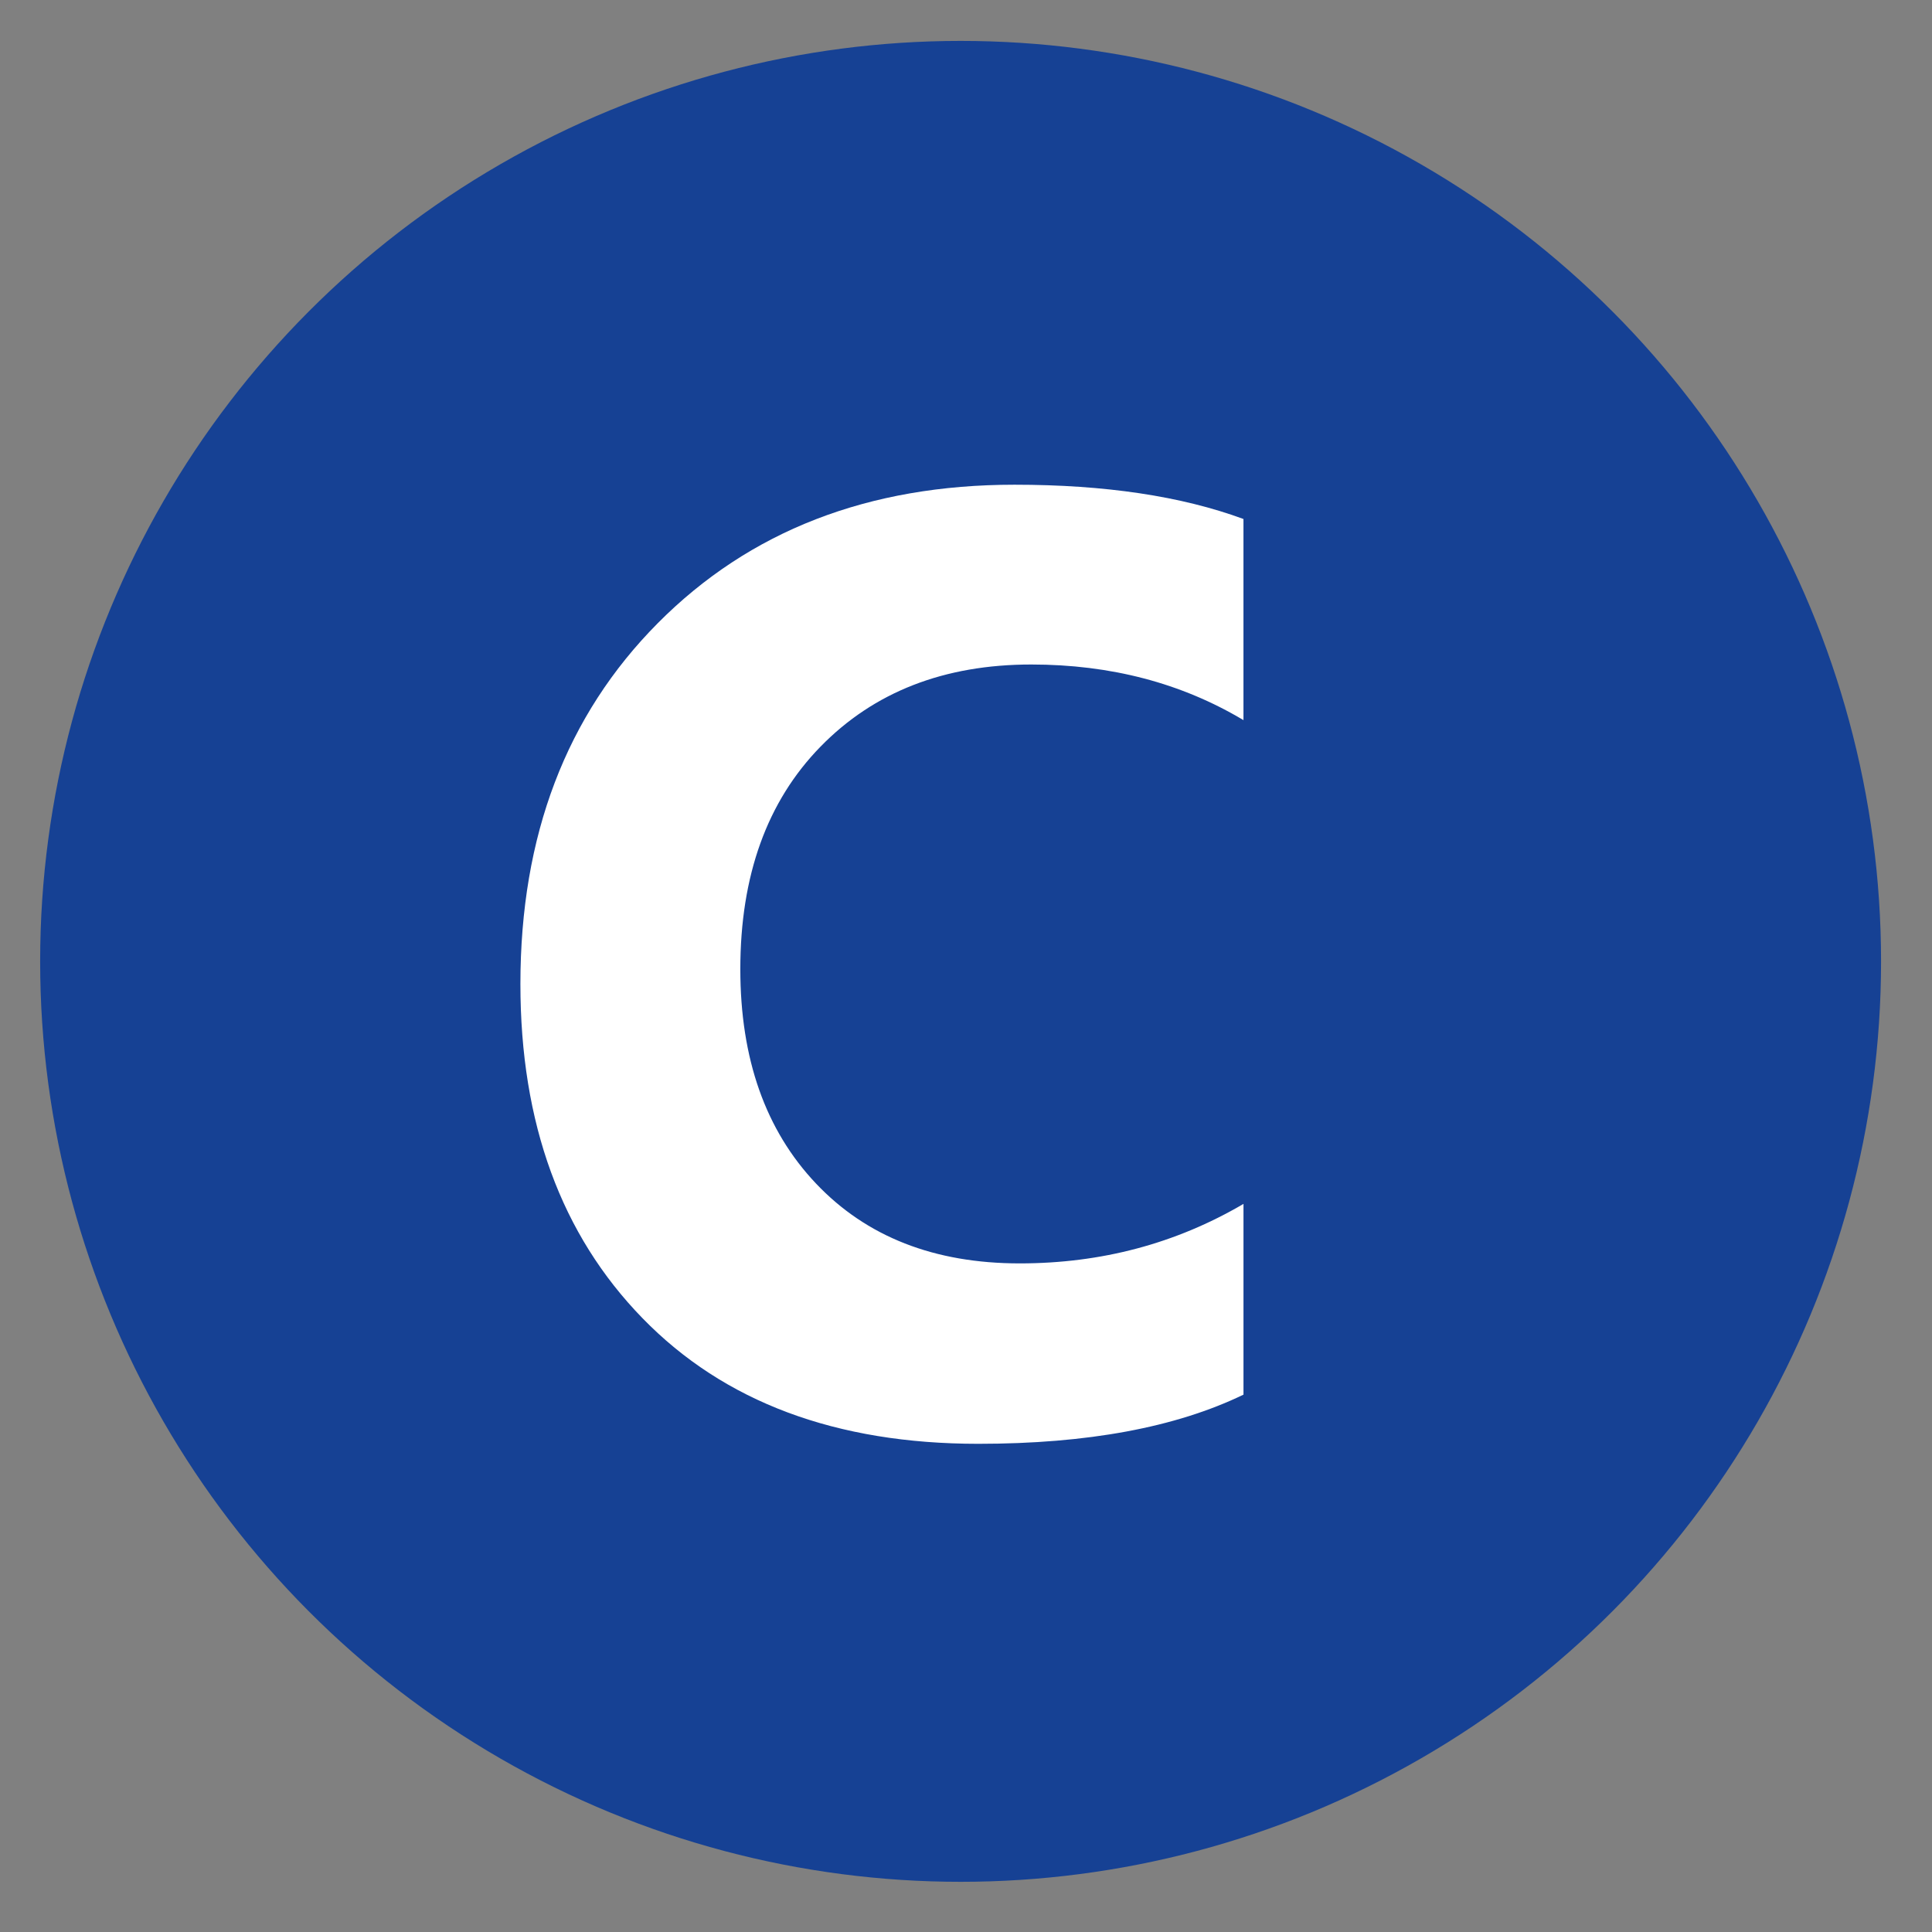
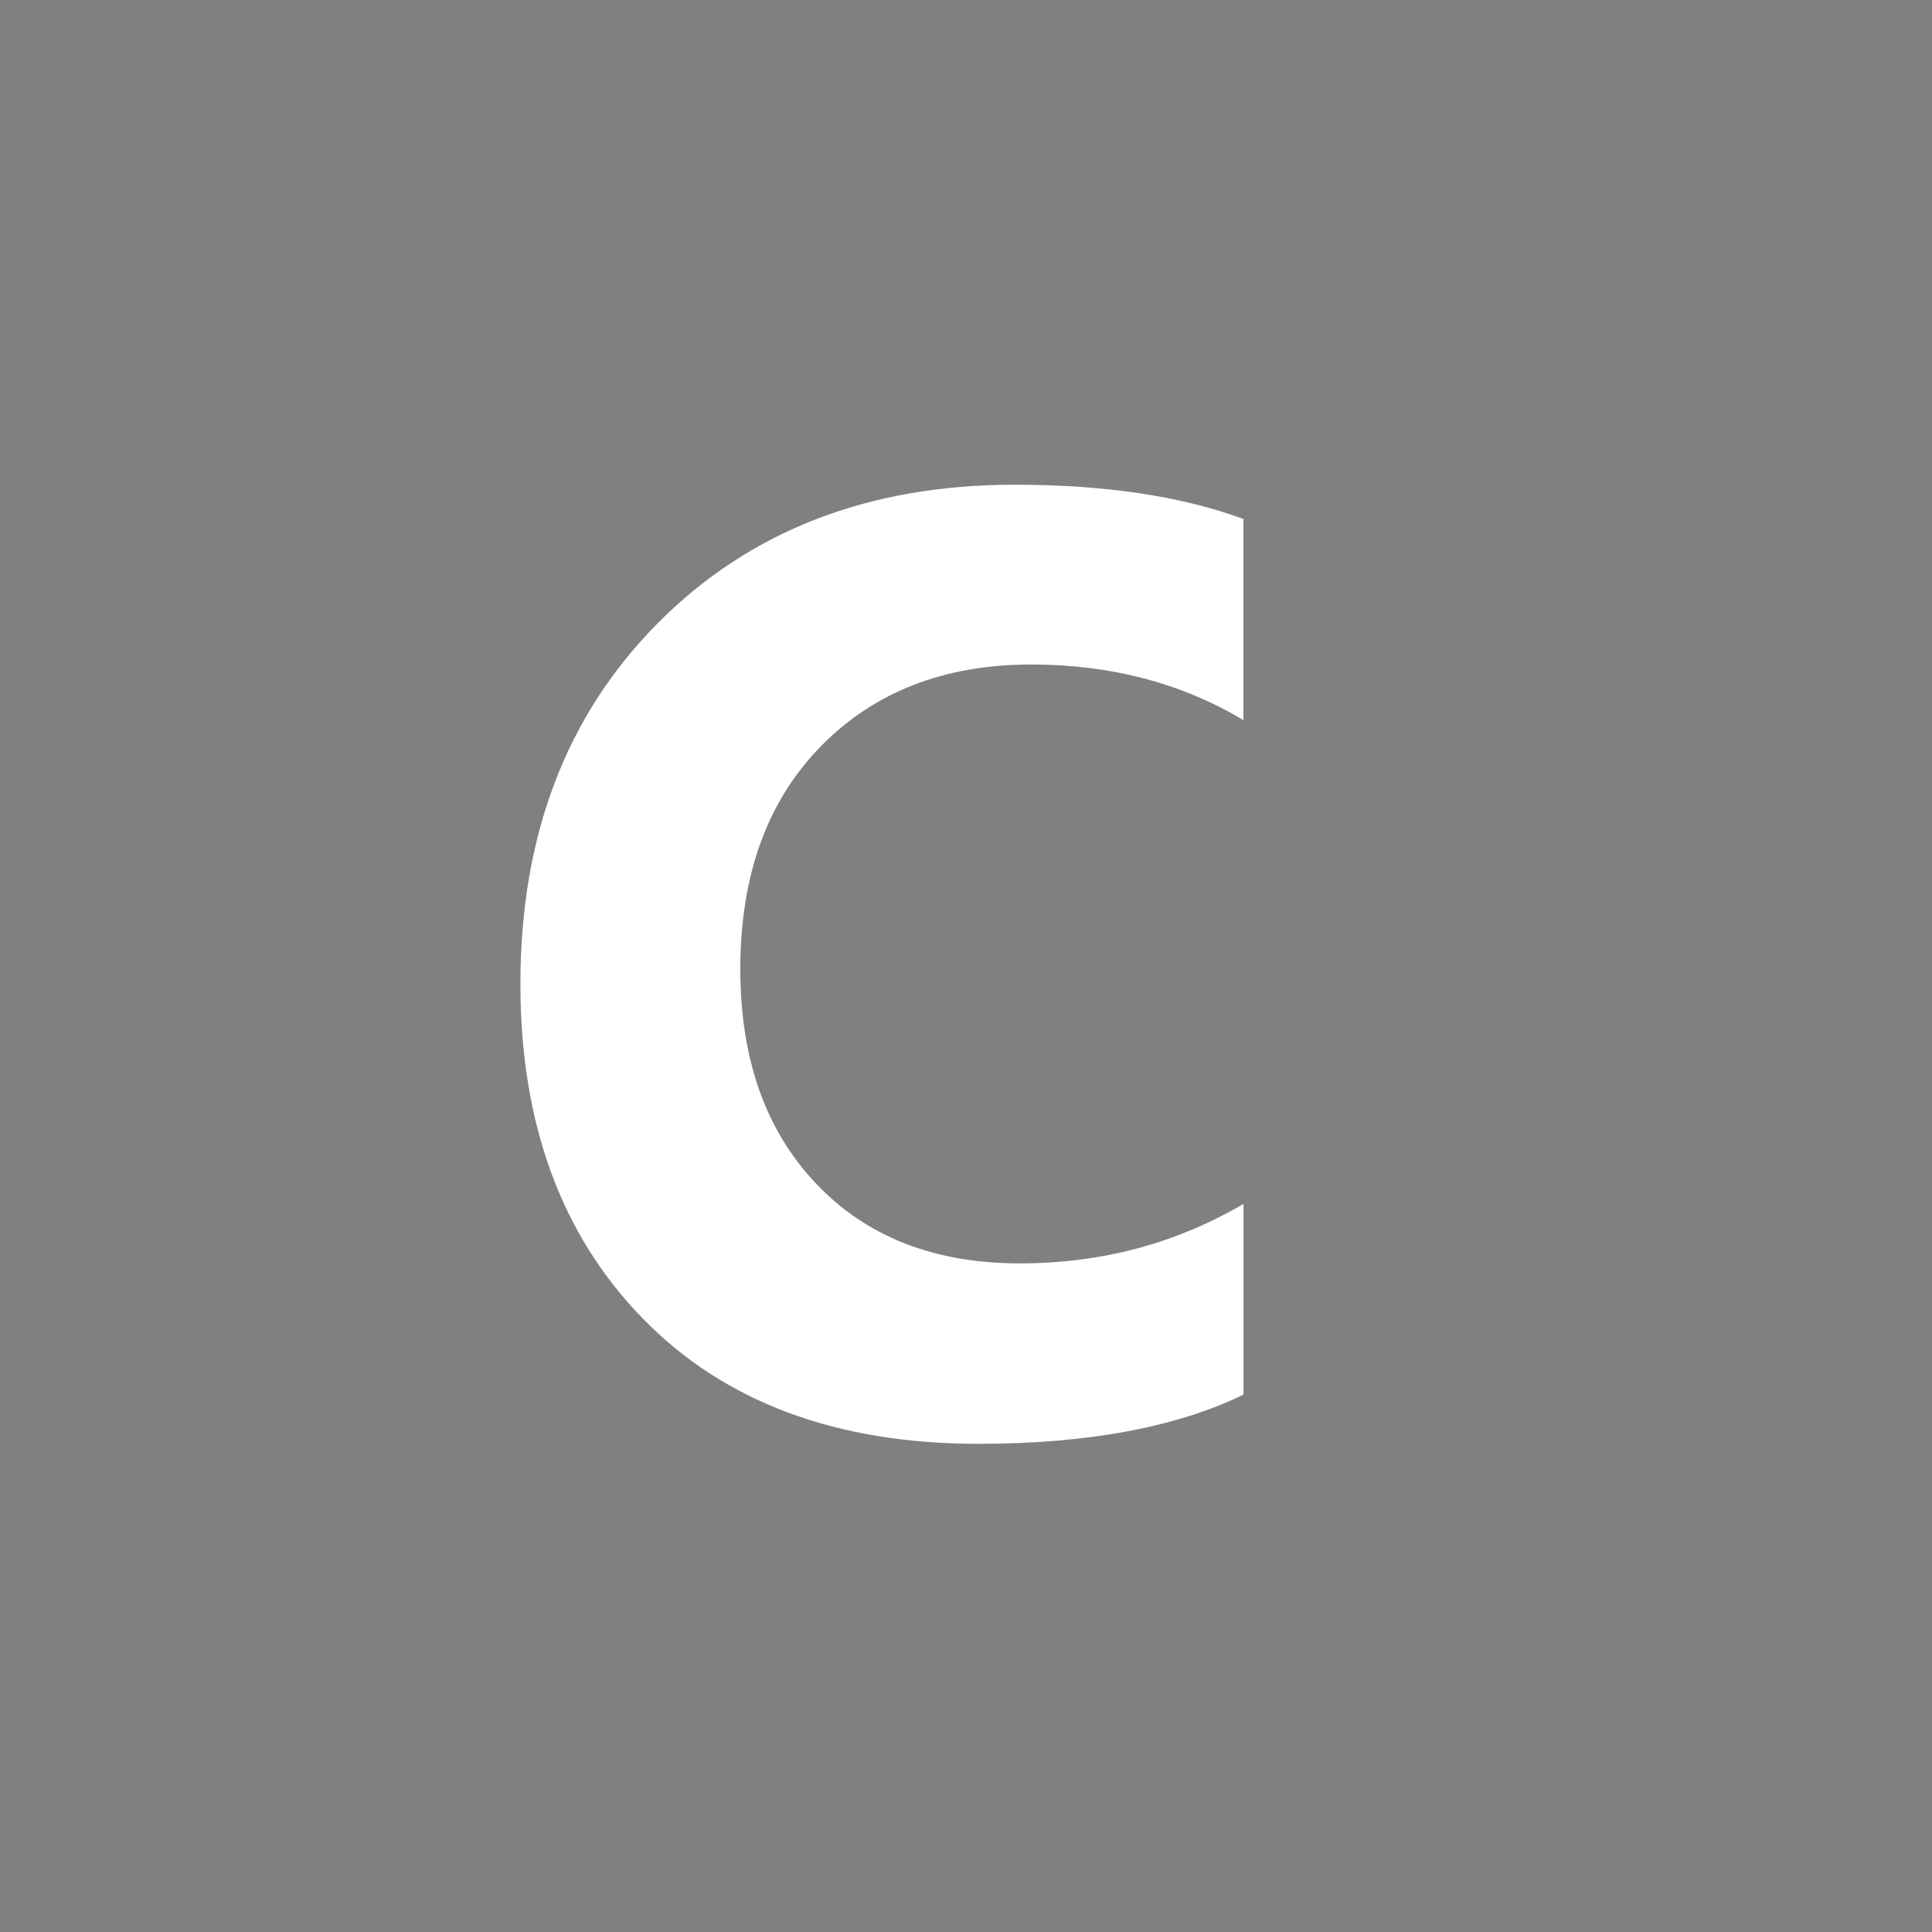
<svg xmlns="http://www.w3.org/2000/svg" version="1.1" id="Livello_1" x="0px" y="0px" width="96.25px" height="96.25px" viewBox="0 0 96.25 96.25" enable-background="new 0 0 96.25 96.25" xml:space="preserve">
  <rect x="0" y="0" width="96.25" height="96.25" fill="#808080" stroke="none" />
-   <circle fill="#164194" cx="47.856" cy="47.894" r="45.856" />
  <g>
    <path fill="#FFFFFF" d="M61.947,69.48c-3.373,1.633-7.776,2.449-13.21,2.449c-7.089,0-12.663-2.083-16.722-6.251   c-4.06-4.166-6.089-9.719-6.089-16.656c0-7.39,2.282-13.382,6.847-17.979c4.564-4.596,10.487-6.895,17.769-6.895   c4.51,0,8.312,0.569,11.406,1.708v10.02c-3.094-1.847-6.617-2.771-10.568-2.771c-4.339,0-7.84,1.364-10.503,4.092   c-2.664,2.728-3.995,6.423-3.995,11.084c0,4.468,1.256,8.027,3.77,10.681c2.513,2.652,5.896,3.979,10.149,3.979   c4.061,0,7.775-0.987,11.148-2.964v9.503H61.947z" />
  </g>
</svg>